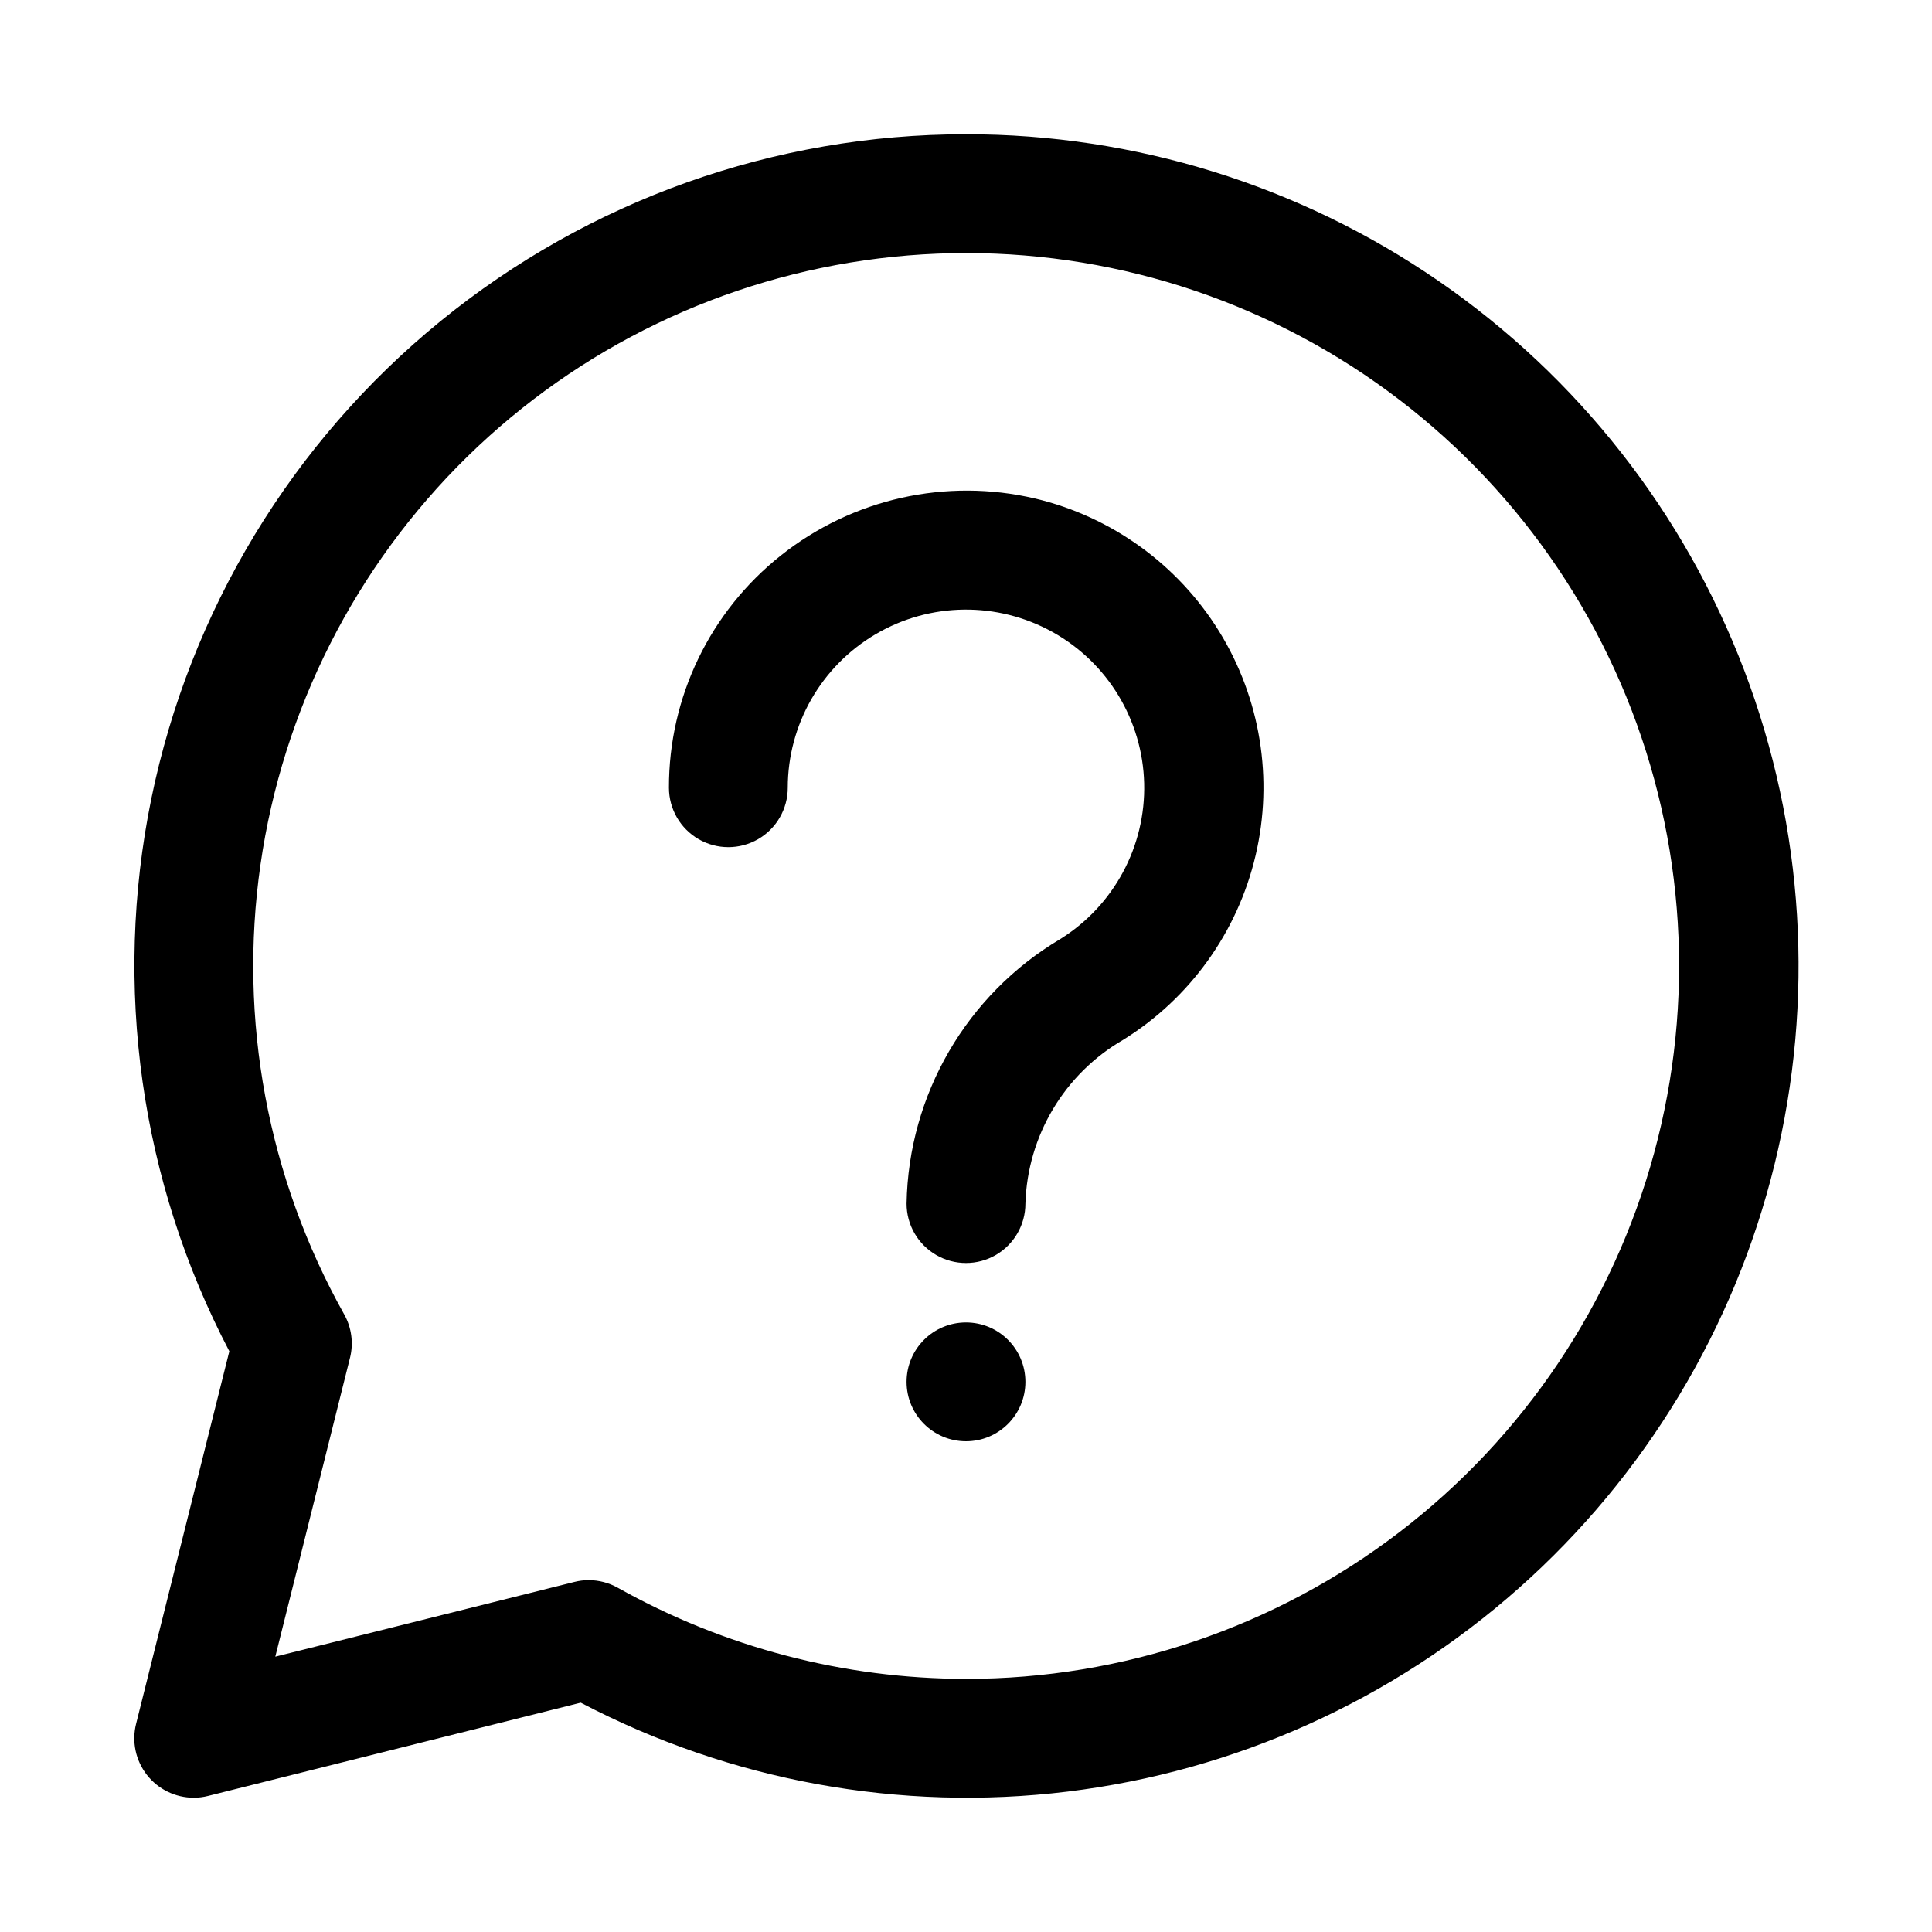
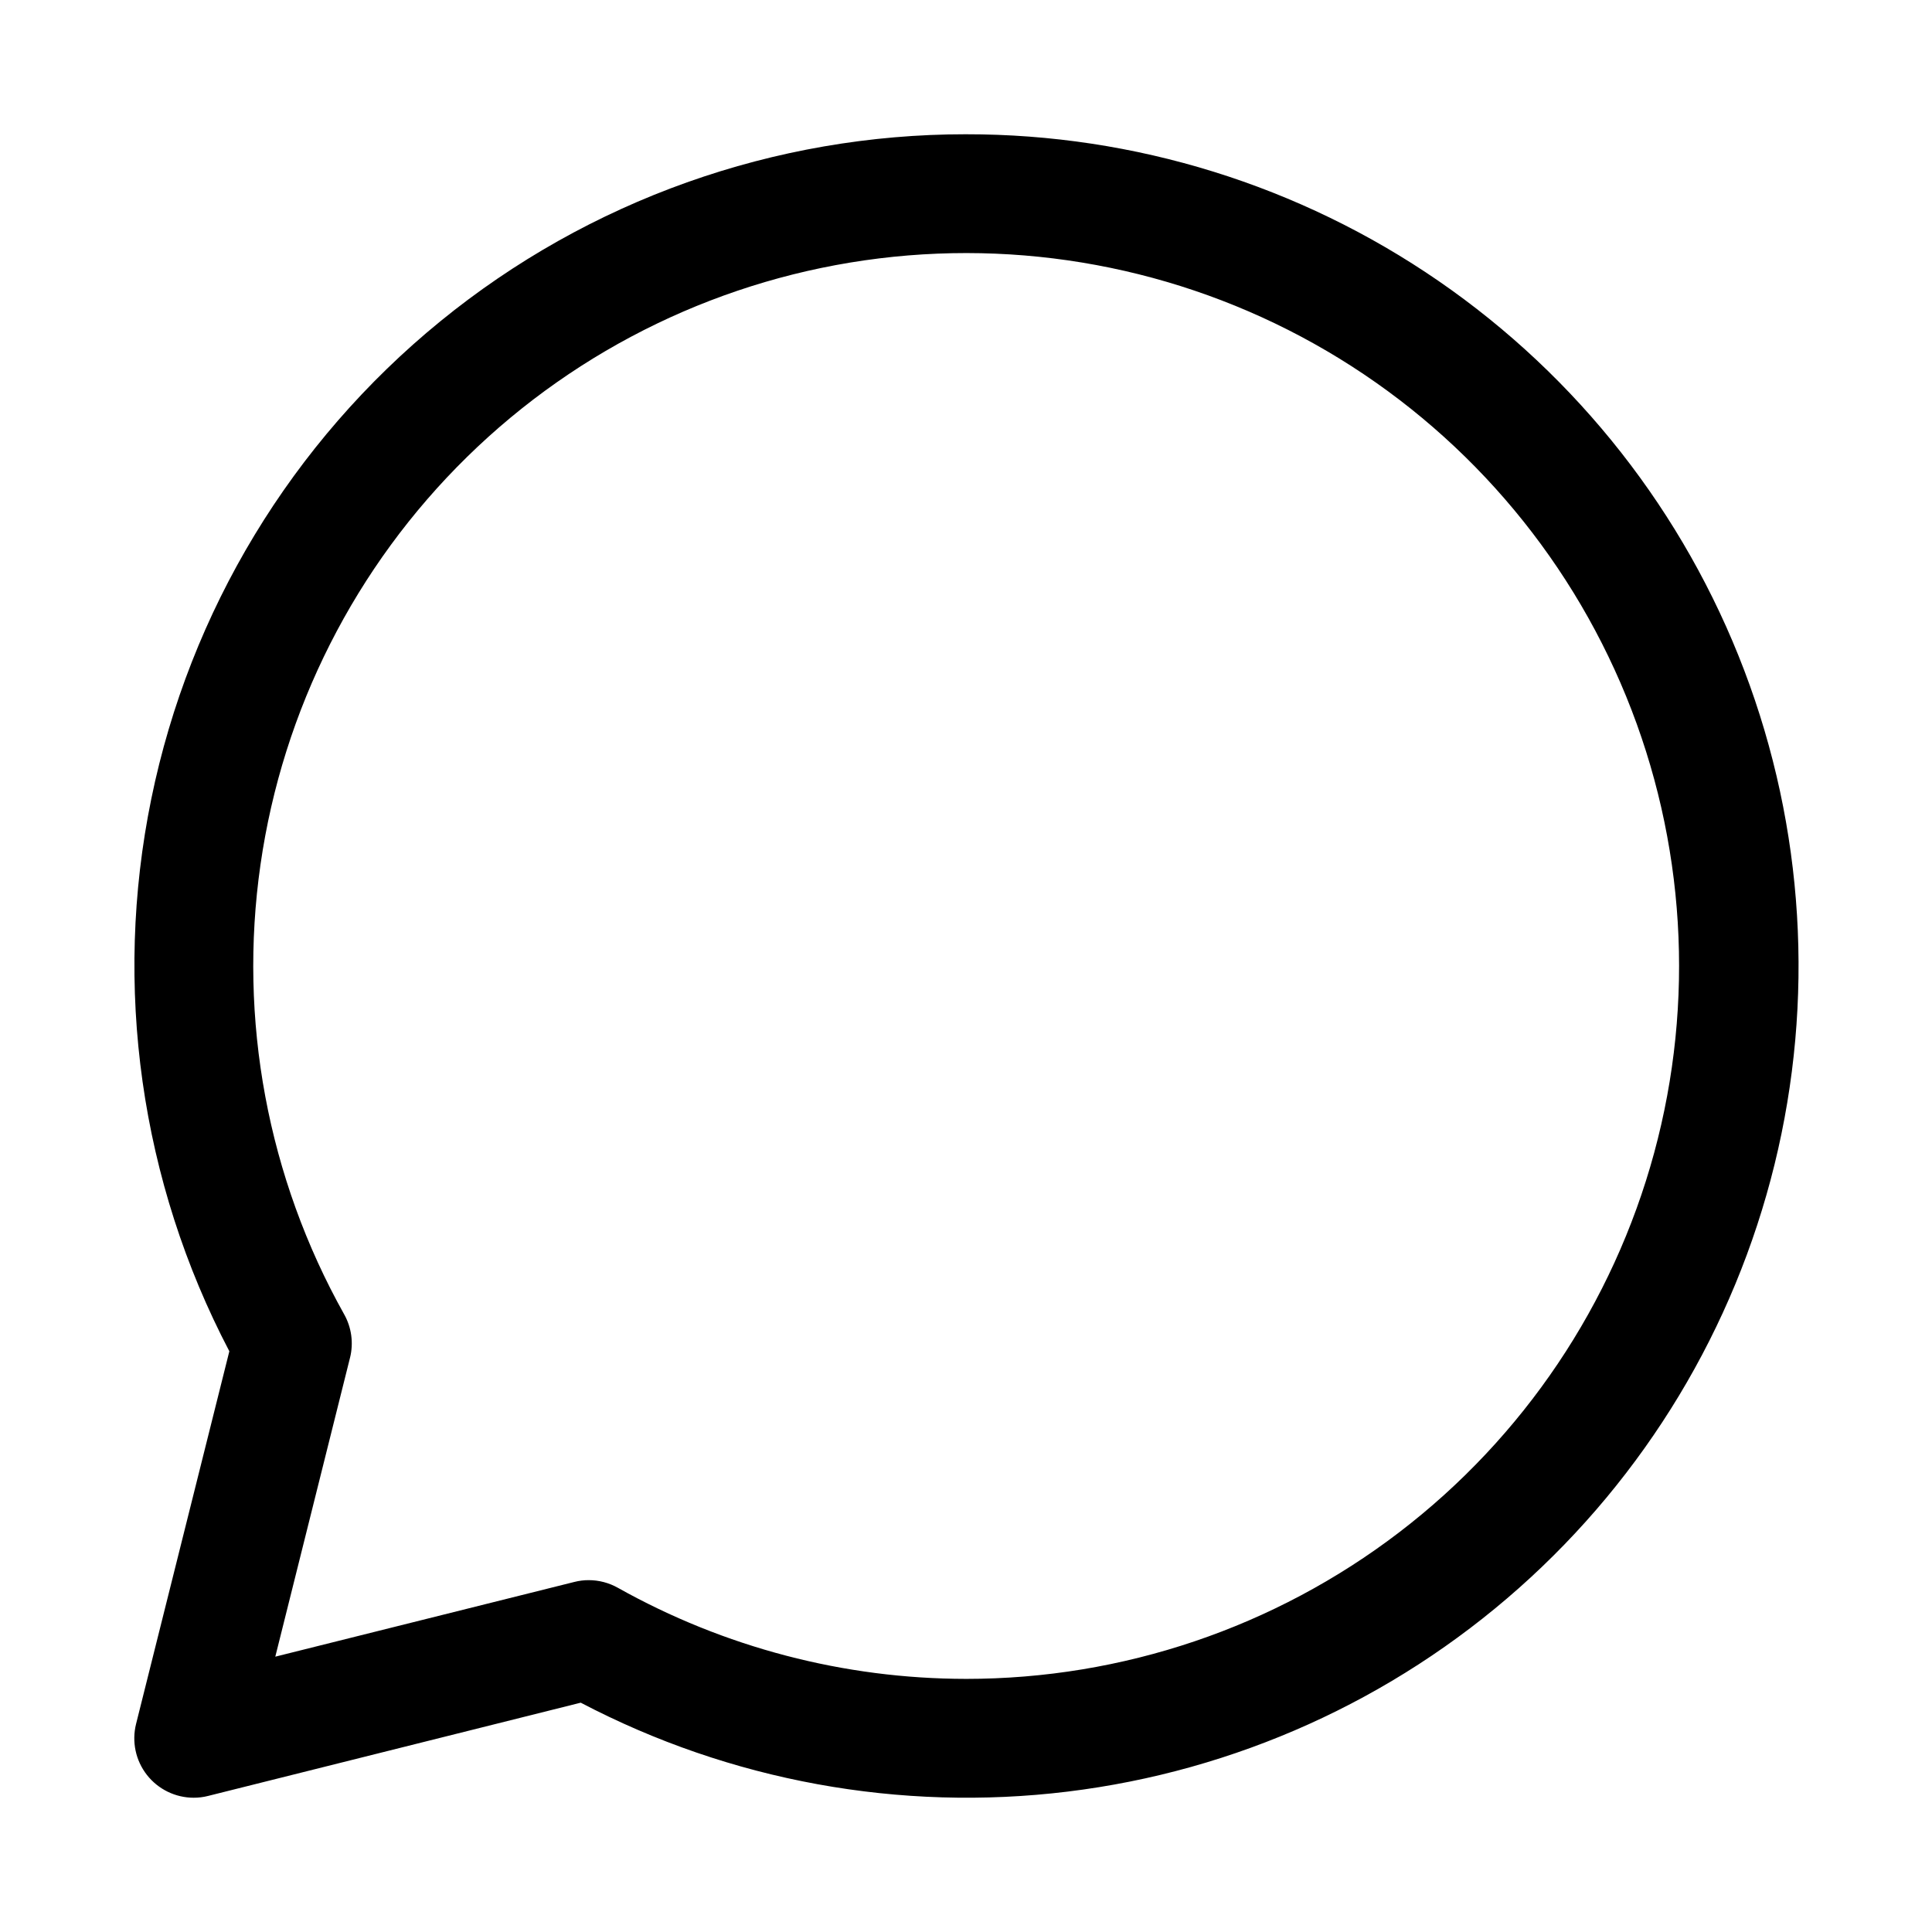
<svg xmlns="http://www.w3.org/2000/svg" fill="#000000" width="800px" height="800px" version="1.1" viewBox="144 144 512 512">
  <g>
    <path d="m400 179.58c-50.77-0.02-99.984 17.492-139.32 49.578-39.34 32.086-66.391 76.777-76.578 126.51-10.188 49.734-2.883 101.46 20.676 146.43l-24.719 98.762c-1.172 4.703-0.117 9.684 2.867 13.504 2.984 3.816 7.559 6.051 12.402 6.051 1.285 0.004 2.566-0.156 3.812-0.473l98.762-24.715c39.621 20.766 84.625 28.984 129.03 23.566 44.406-5.422 86.109-24.227 119.57-53.914 33.461-29.688 57.102-68.855 67.773-112.3 10.668-43.441 7.871-89.105-8.031-130.92-15.898-41.812-44.145-77.801-80.984-103.18-36.84-25.375-80.527-38.945-125.26-38.898zm0 409.34c-32.32-0.023-64.09-8.34-92.277-24.148-2.352-1.32-5.004-2.016-7.699-2.016-1.285-0.004-2.566 0.156-3.809 0.473l-79.258 19.805 19.805-79.238h0.004c0.961-3.898 0.398-8.016-1.574-11.512-20.266-36.195-28.055-78.059-22.164-119.12 5.894-41.066 25.137-79.047 54.762-108.09 29.625-29.039 67.984-47.52 109.16-52.59 41.172-5.074 82.871 3.551 118.66 24.531 35.785 20.984 63.672 53.164 79.352 91.57 15.68 38.406 18.281 80.91 7.406 120.94-10.879 40.035-34.629 75.375-67.586 100.57-32.961 25.195-73.293 38.84-114.78 38.828z" />
-     <path d="m415.74 510.21c0 8.695-7.047 15.742-15.742 15.742s-15.746-7.047-15.746-15.742c0-8.695 7.051-15.746 15.746-15.746s15.742 7.051 15.742 15.746" />
-     <path d="m418.34 276.12c-23.582-5.547-48.406 0.004-67.383 15.066-18.797 14.898-29.734 37.59-29.68 61.574 0 5.625 3 10.824 7.871 13.637 4.875 2.812 10.875 2.812 15.746 0 4.871-2.812 7.871-8.012 7.871-13.637 0.008-16.73 8.863-32.207 23.285-40.691 14.418-8.484 32.25-8.703 46.875-0.582 14.629 8.121 23.867 23.375 24.289 40.098 0.422 16.727-8.031 32.426-22.23 41.277-24.82 14.723-40.234 41.254-40.73 70.109 0 5.621 3 10.82 7.871 13.633s10.875 2.812 15.746 0 7.871-8.012 7.871-13.633c0.543-17.98 10.344-34.402 25.914-43.406 17.703-11 30.32-28.566 35.086-48.855 4.769-20.285 1.297-41.633-9.648-59.367-10.949-17.73-28.48-30.398-48.754-35.223z" />
  </g>
</svg>